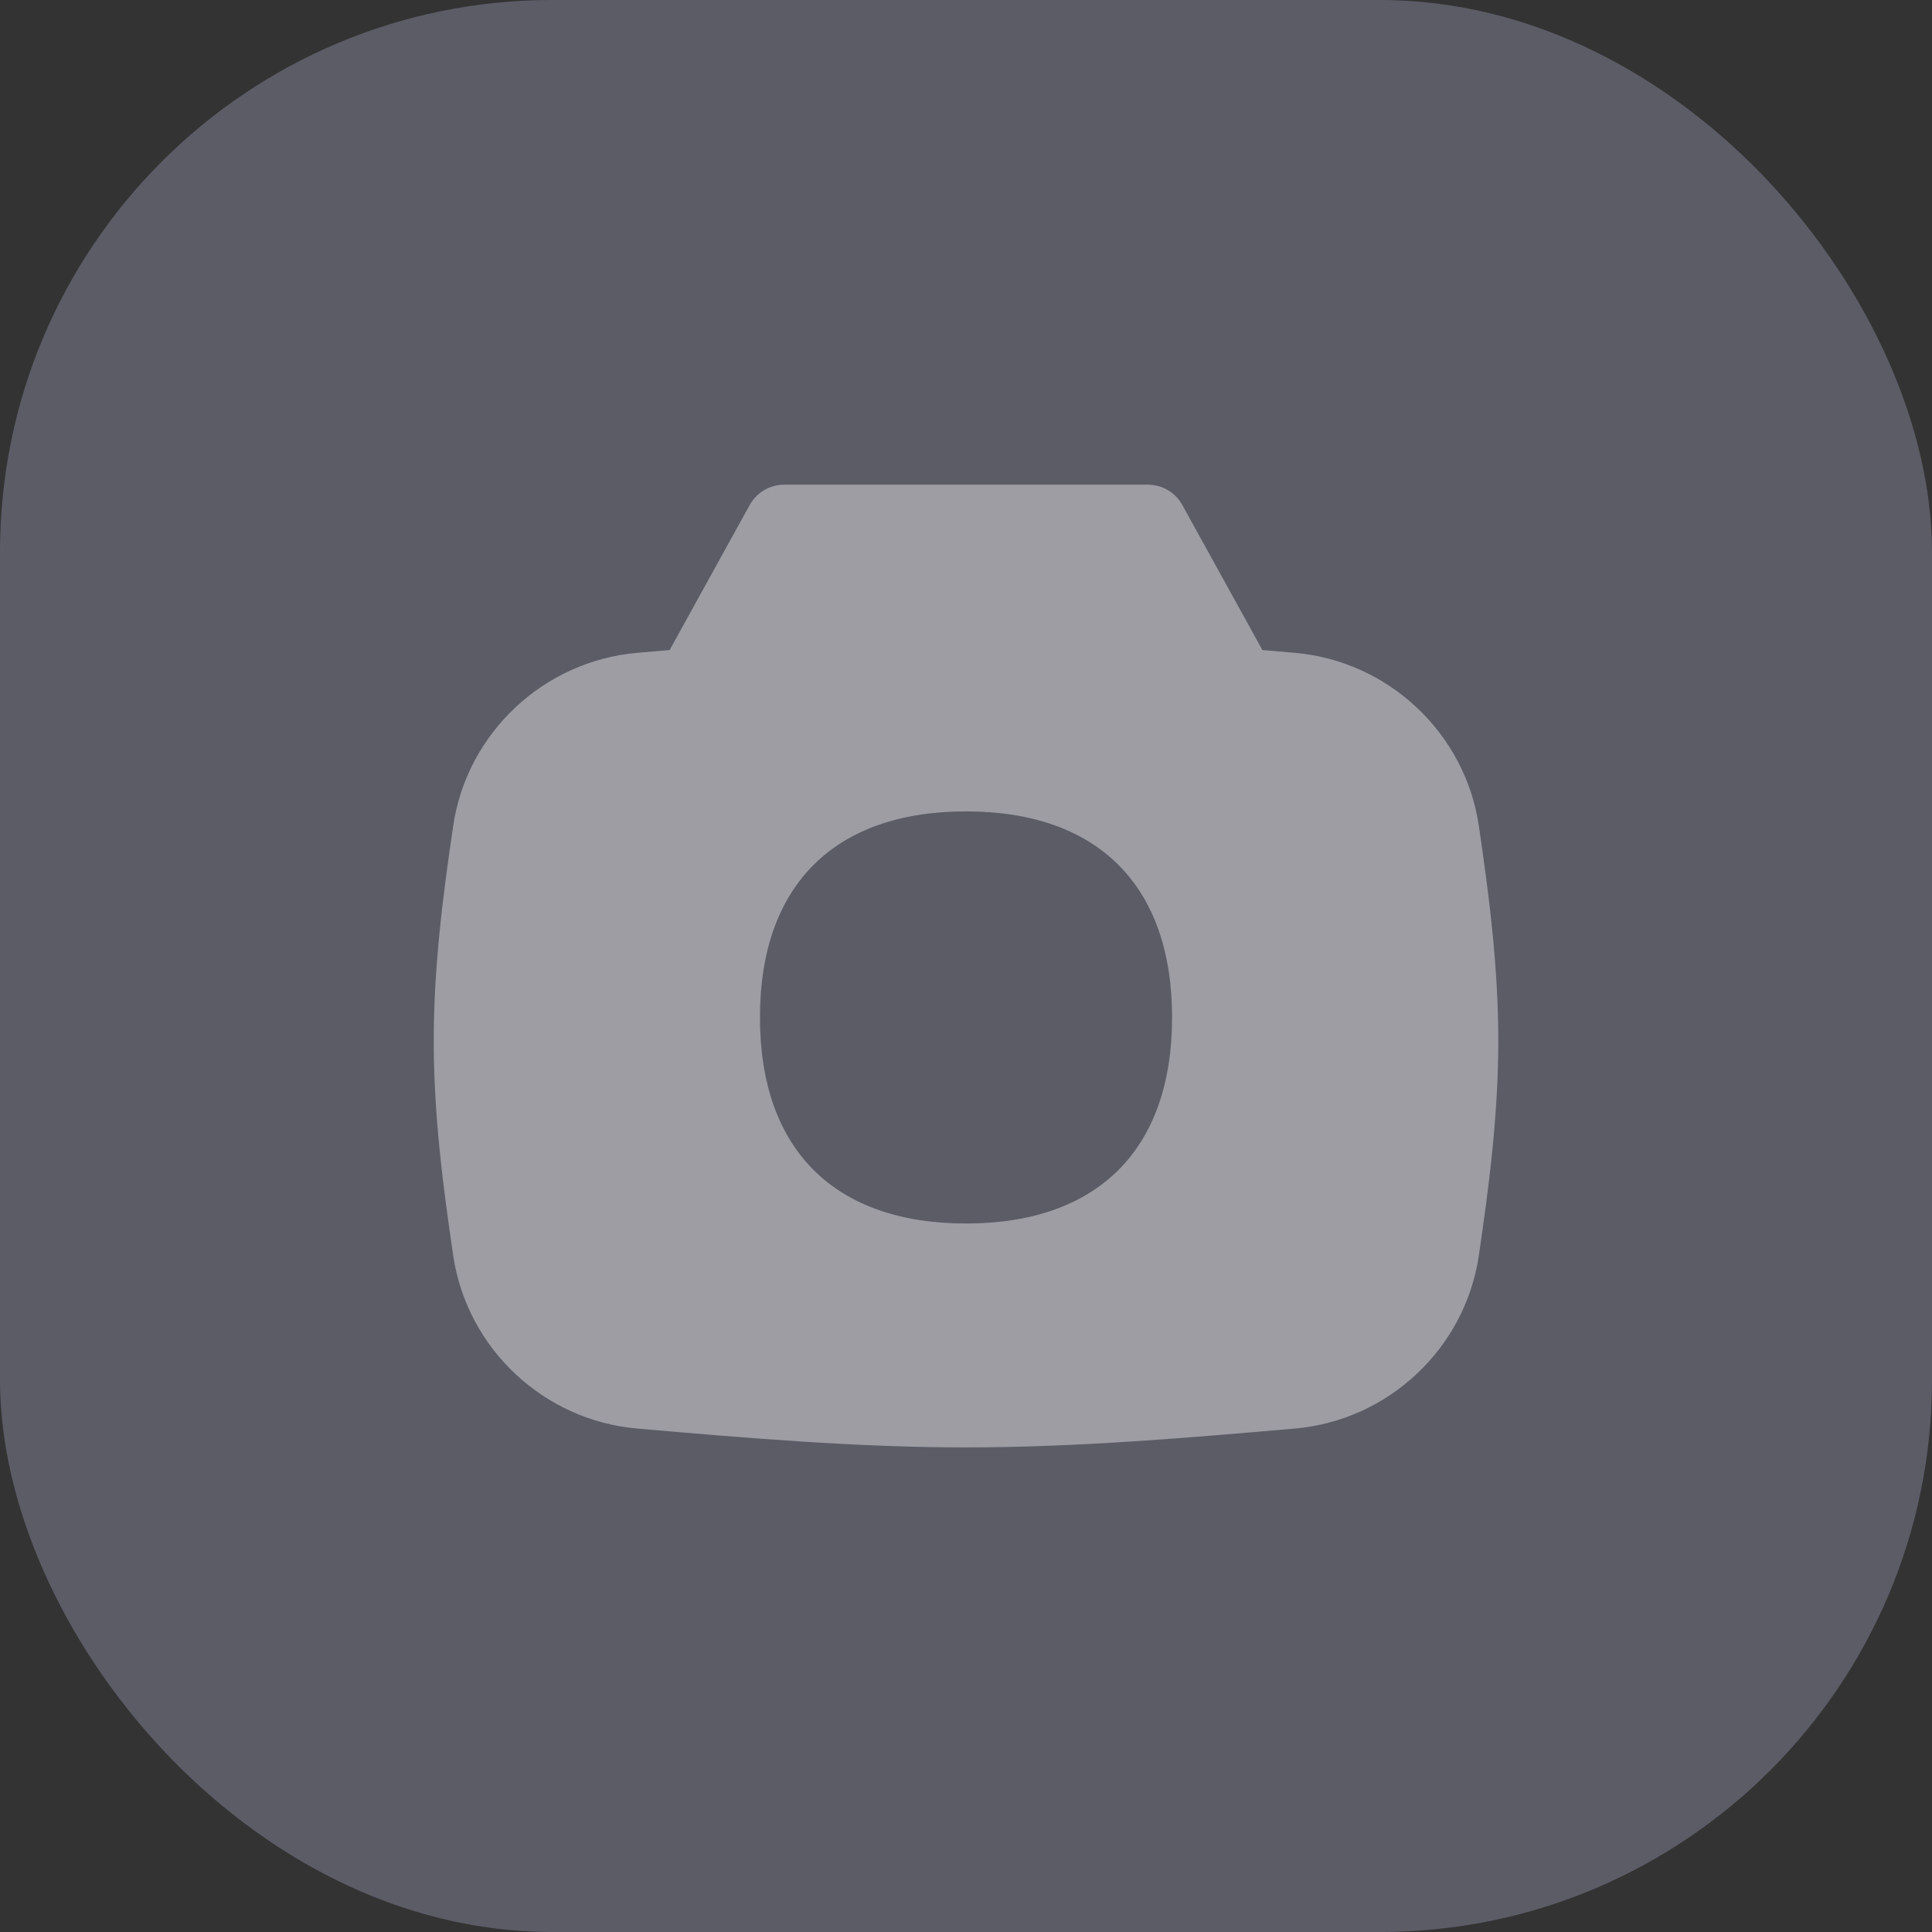
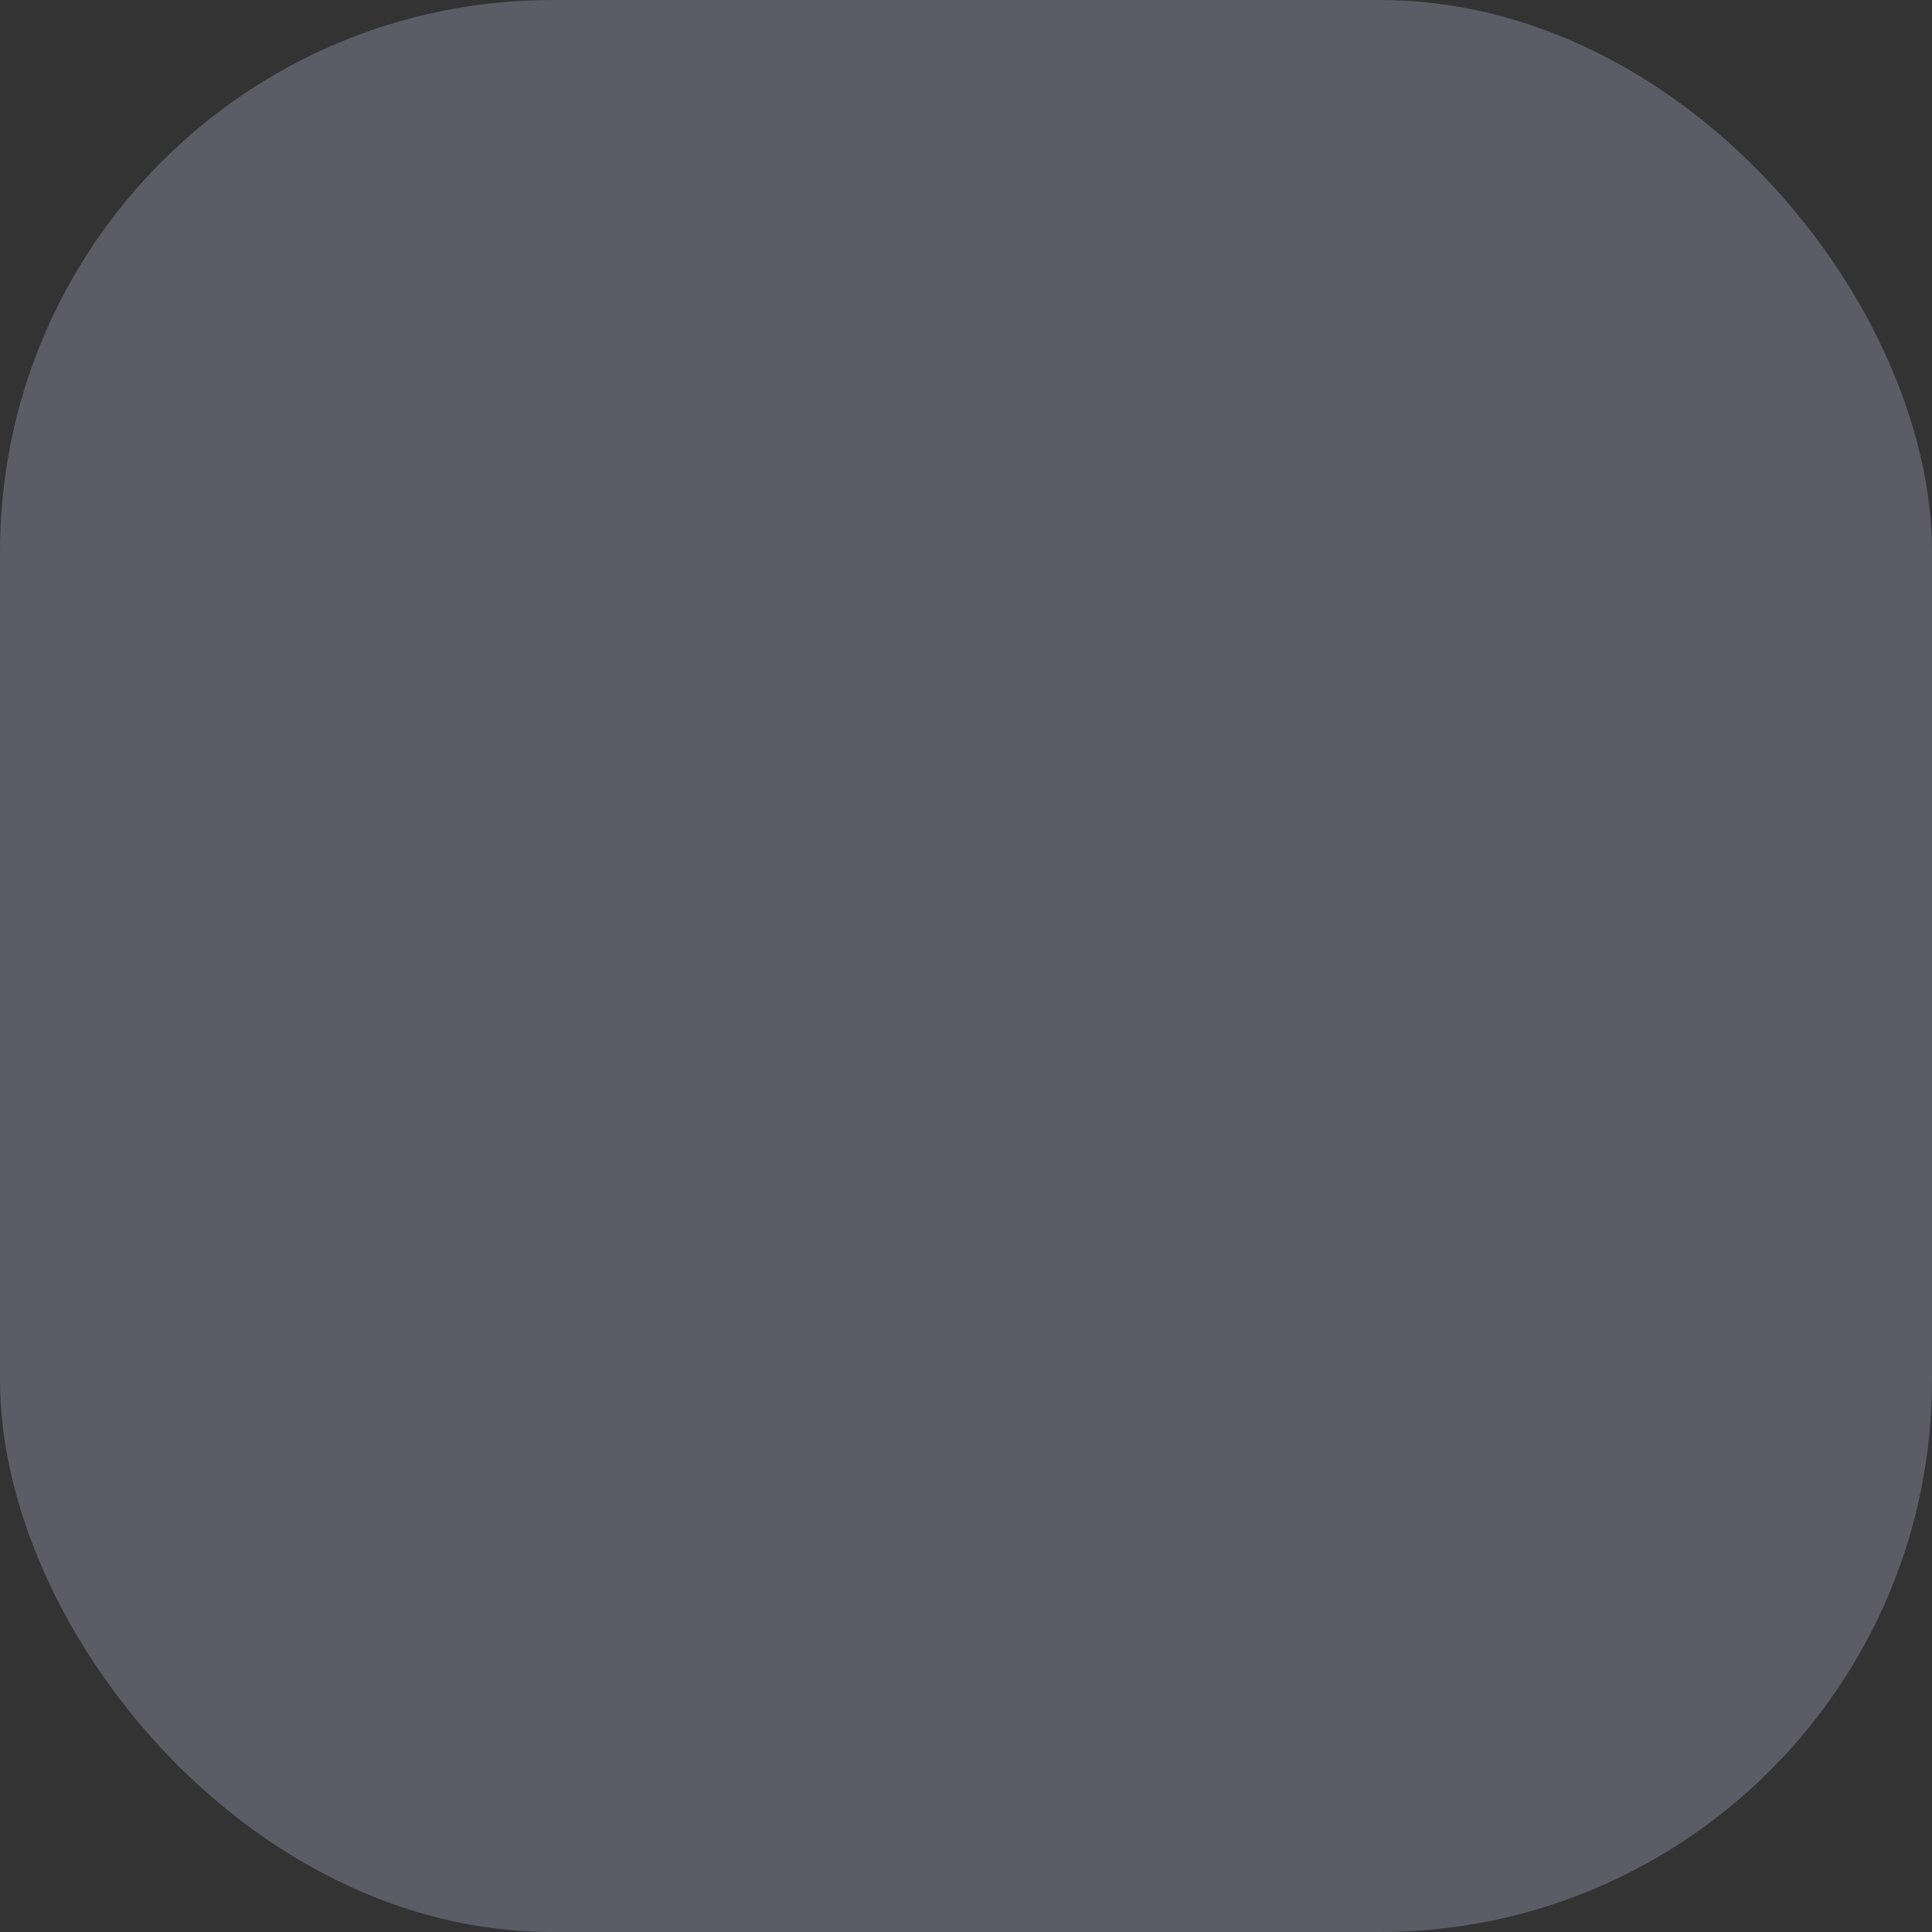
<svg xmlns="http://www.w3.org/2000/svg" width="70" height="70" viewBox="0 0 70 70" fill="none">
  <rect x="0" y="0" width="70" height="70" fill="#333333" stroke="none" />
  <rect opacity="0.25" width="70" height="70" rx="20" fill="#D7D9FF" />
-   <path opacity="0.4" fill-rule="evenodd" clip-rule="evenodd" d="M27.163 18.298C27.415 17.842 27.893 17.56 28.414 17.56H41.587C42.108 17.56 42.587 17.842 42.838 18.298L45.739 23.552L46.719 23.637L46.909 23.653C50.297 23.945 53.084 26.55 53.581 29.922C53.945 32.389 54.286 35.009 54.286 37.706C54.286 40.404 53.945 43.023 53.581 45.49C53.084 48.863 50.297 51.468 46.909 51.76C42.998 52.098 39.011 52.442 35.001 52.442C30.99 52.442 27.003 52.098 23.093 51.76C19.704 51.468 16.917 48.863 16.42 45.49C16.056 43.023 15.715 40.404 15.715 37.706C15.715 35.009 16.056 32.389 16.42 29.922C16.917 26.55 19.704 23.945 23.093 23.653L23.319 23.633L24.262 23.552L27.163 18.298ZM42.466 36.864C42.466 41.642 39.779 44.33 35.001 44.33C30.222 44.33 27.535 41.642 27.535 36.864C27.535 32.086 30.222 29.398 35.001 29.398C39.779 29.398 42.466 32.086 42.466 36.864Z" fill="white" />
</svg>